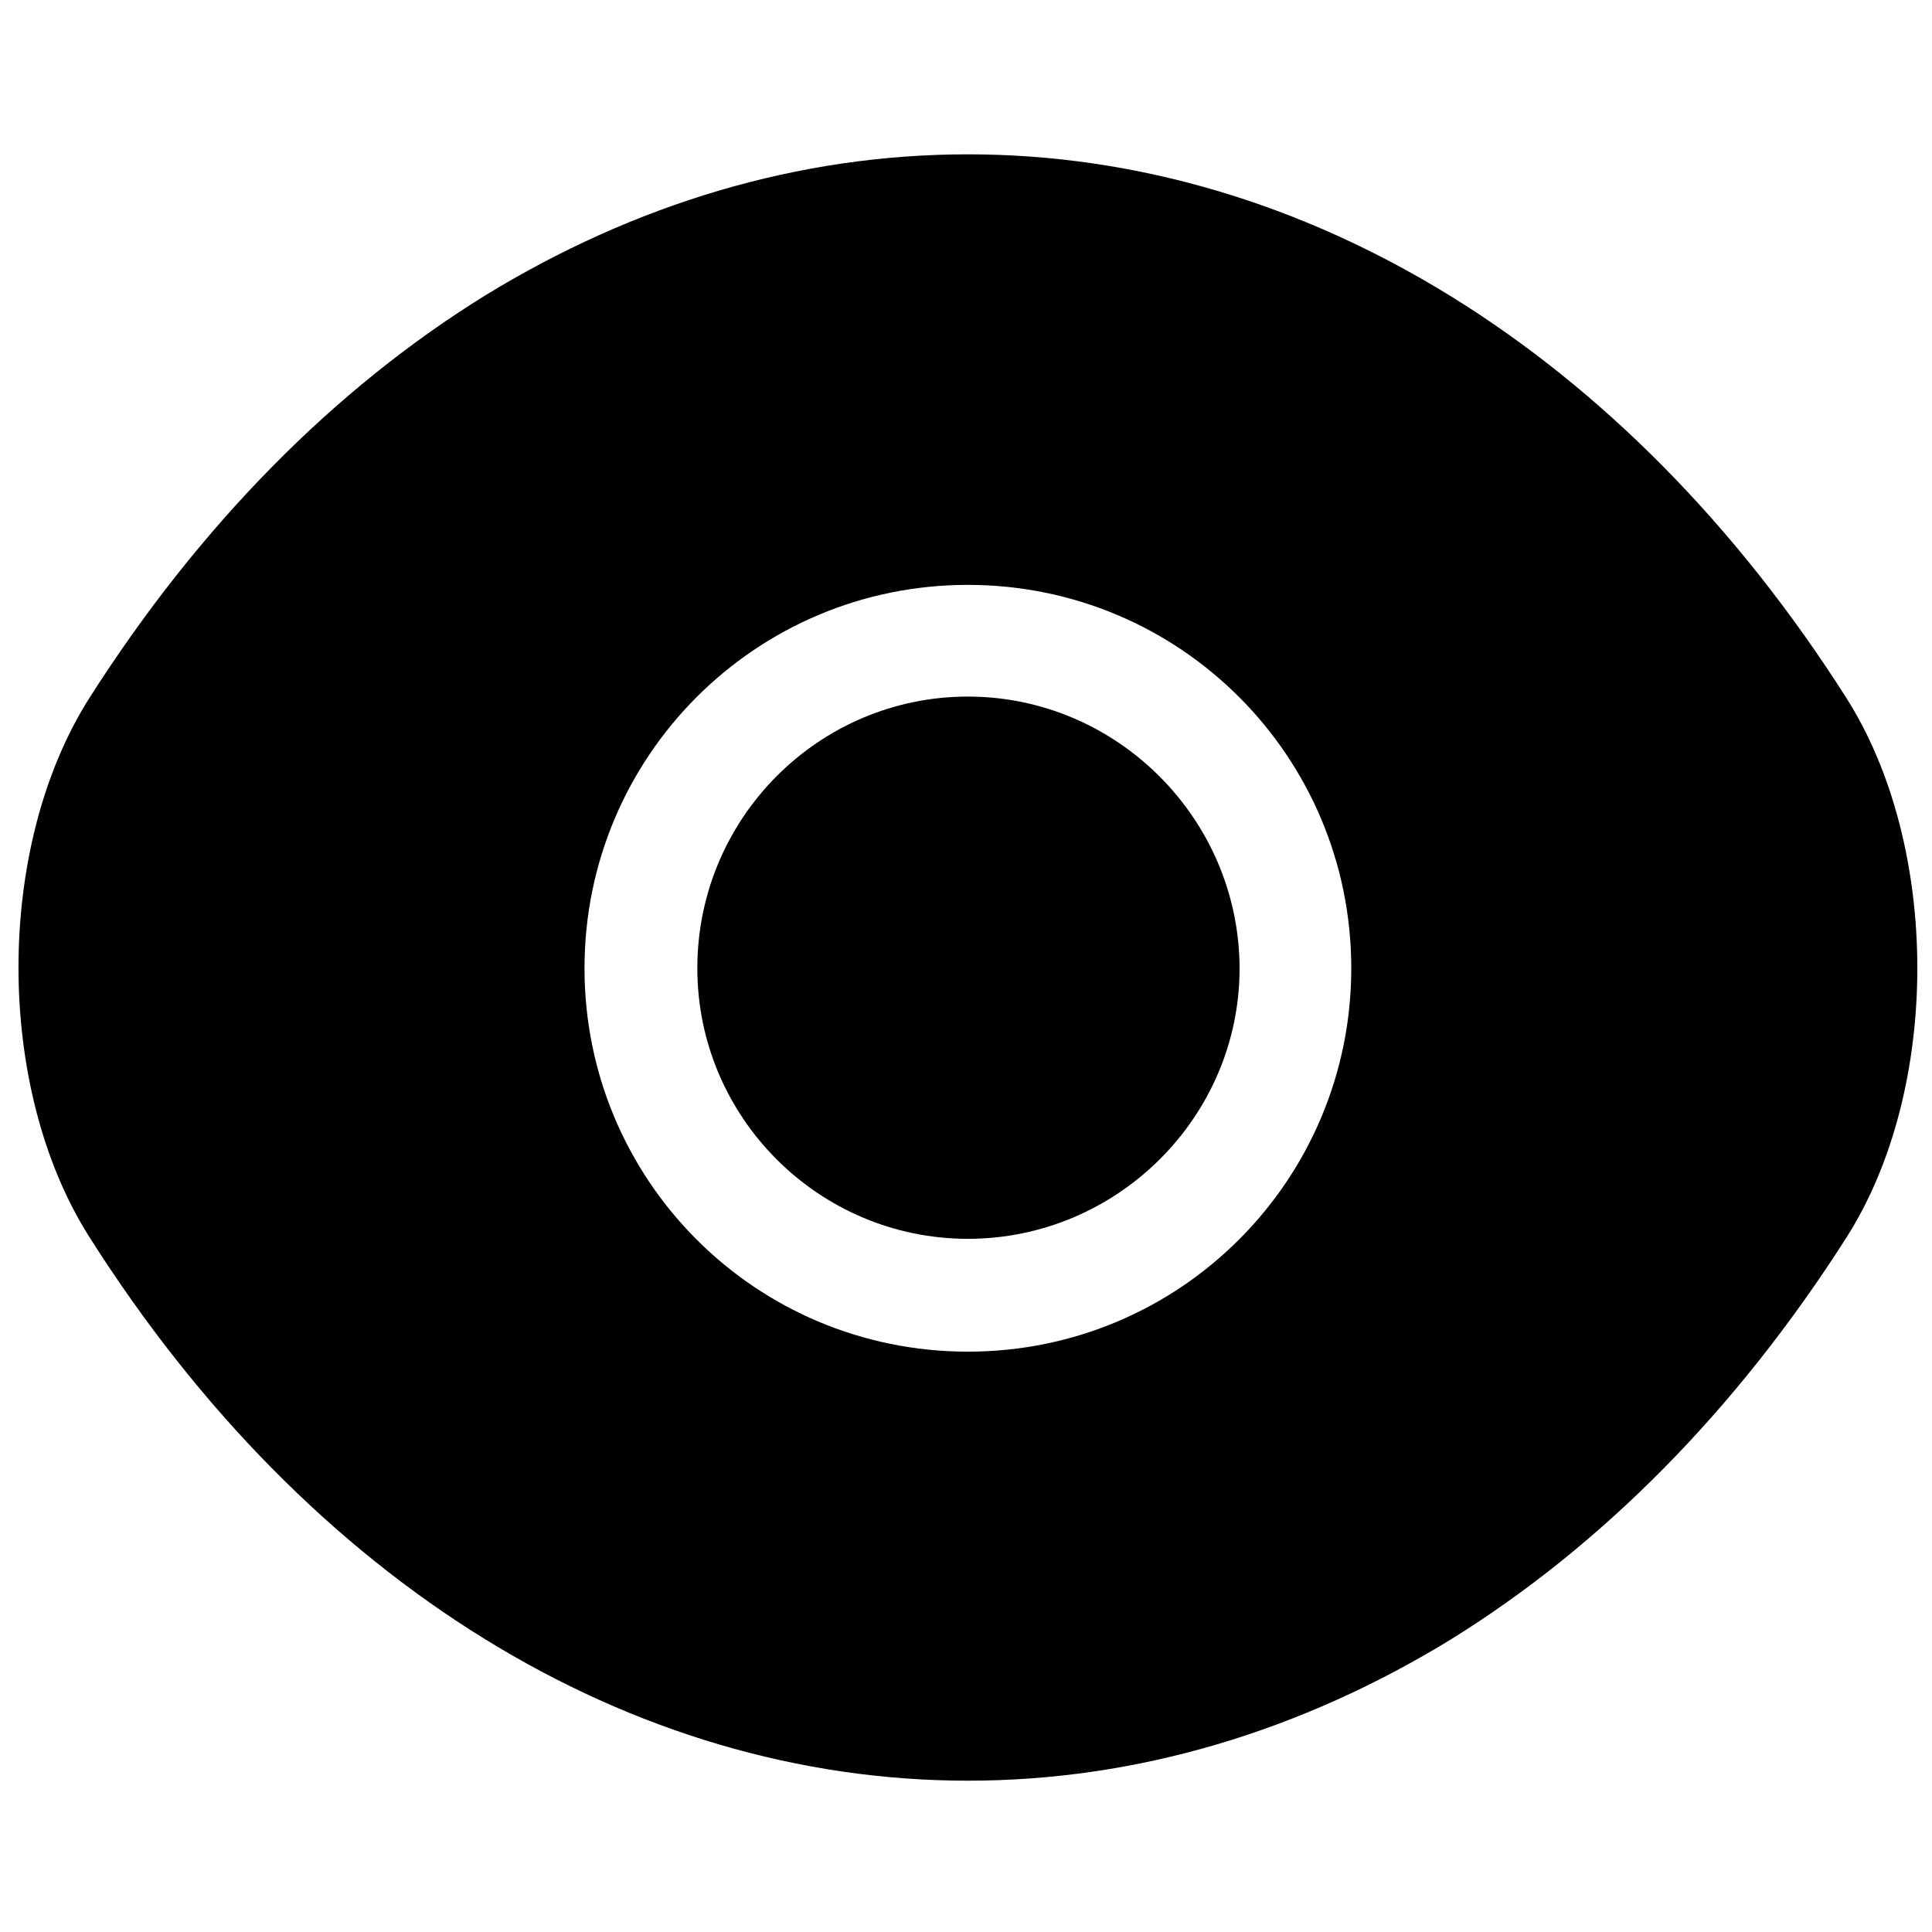
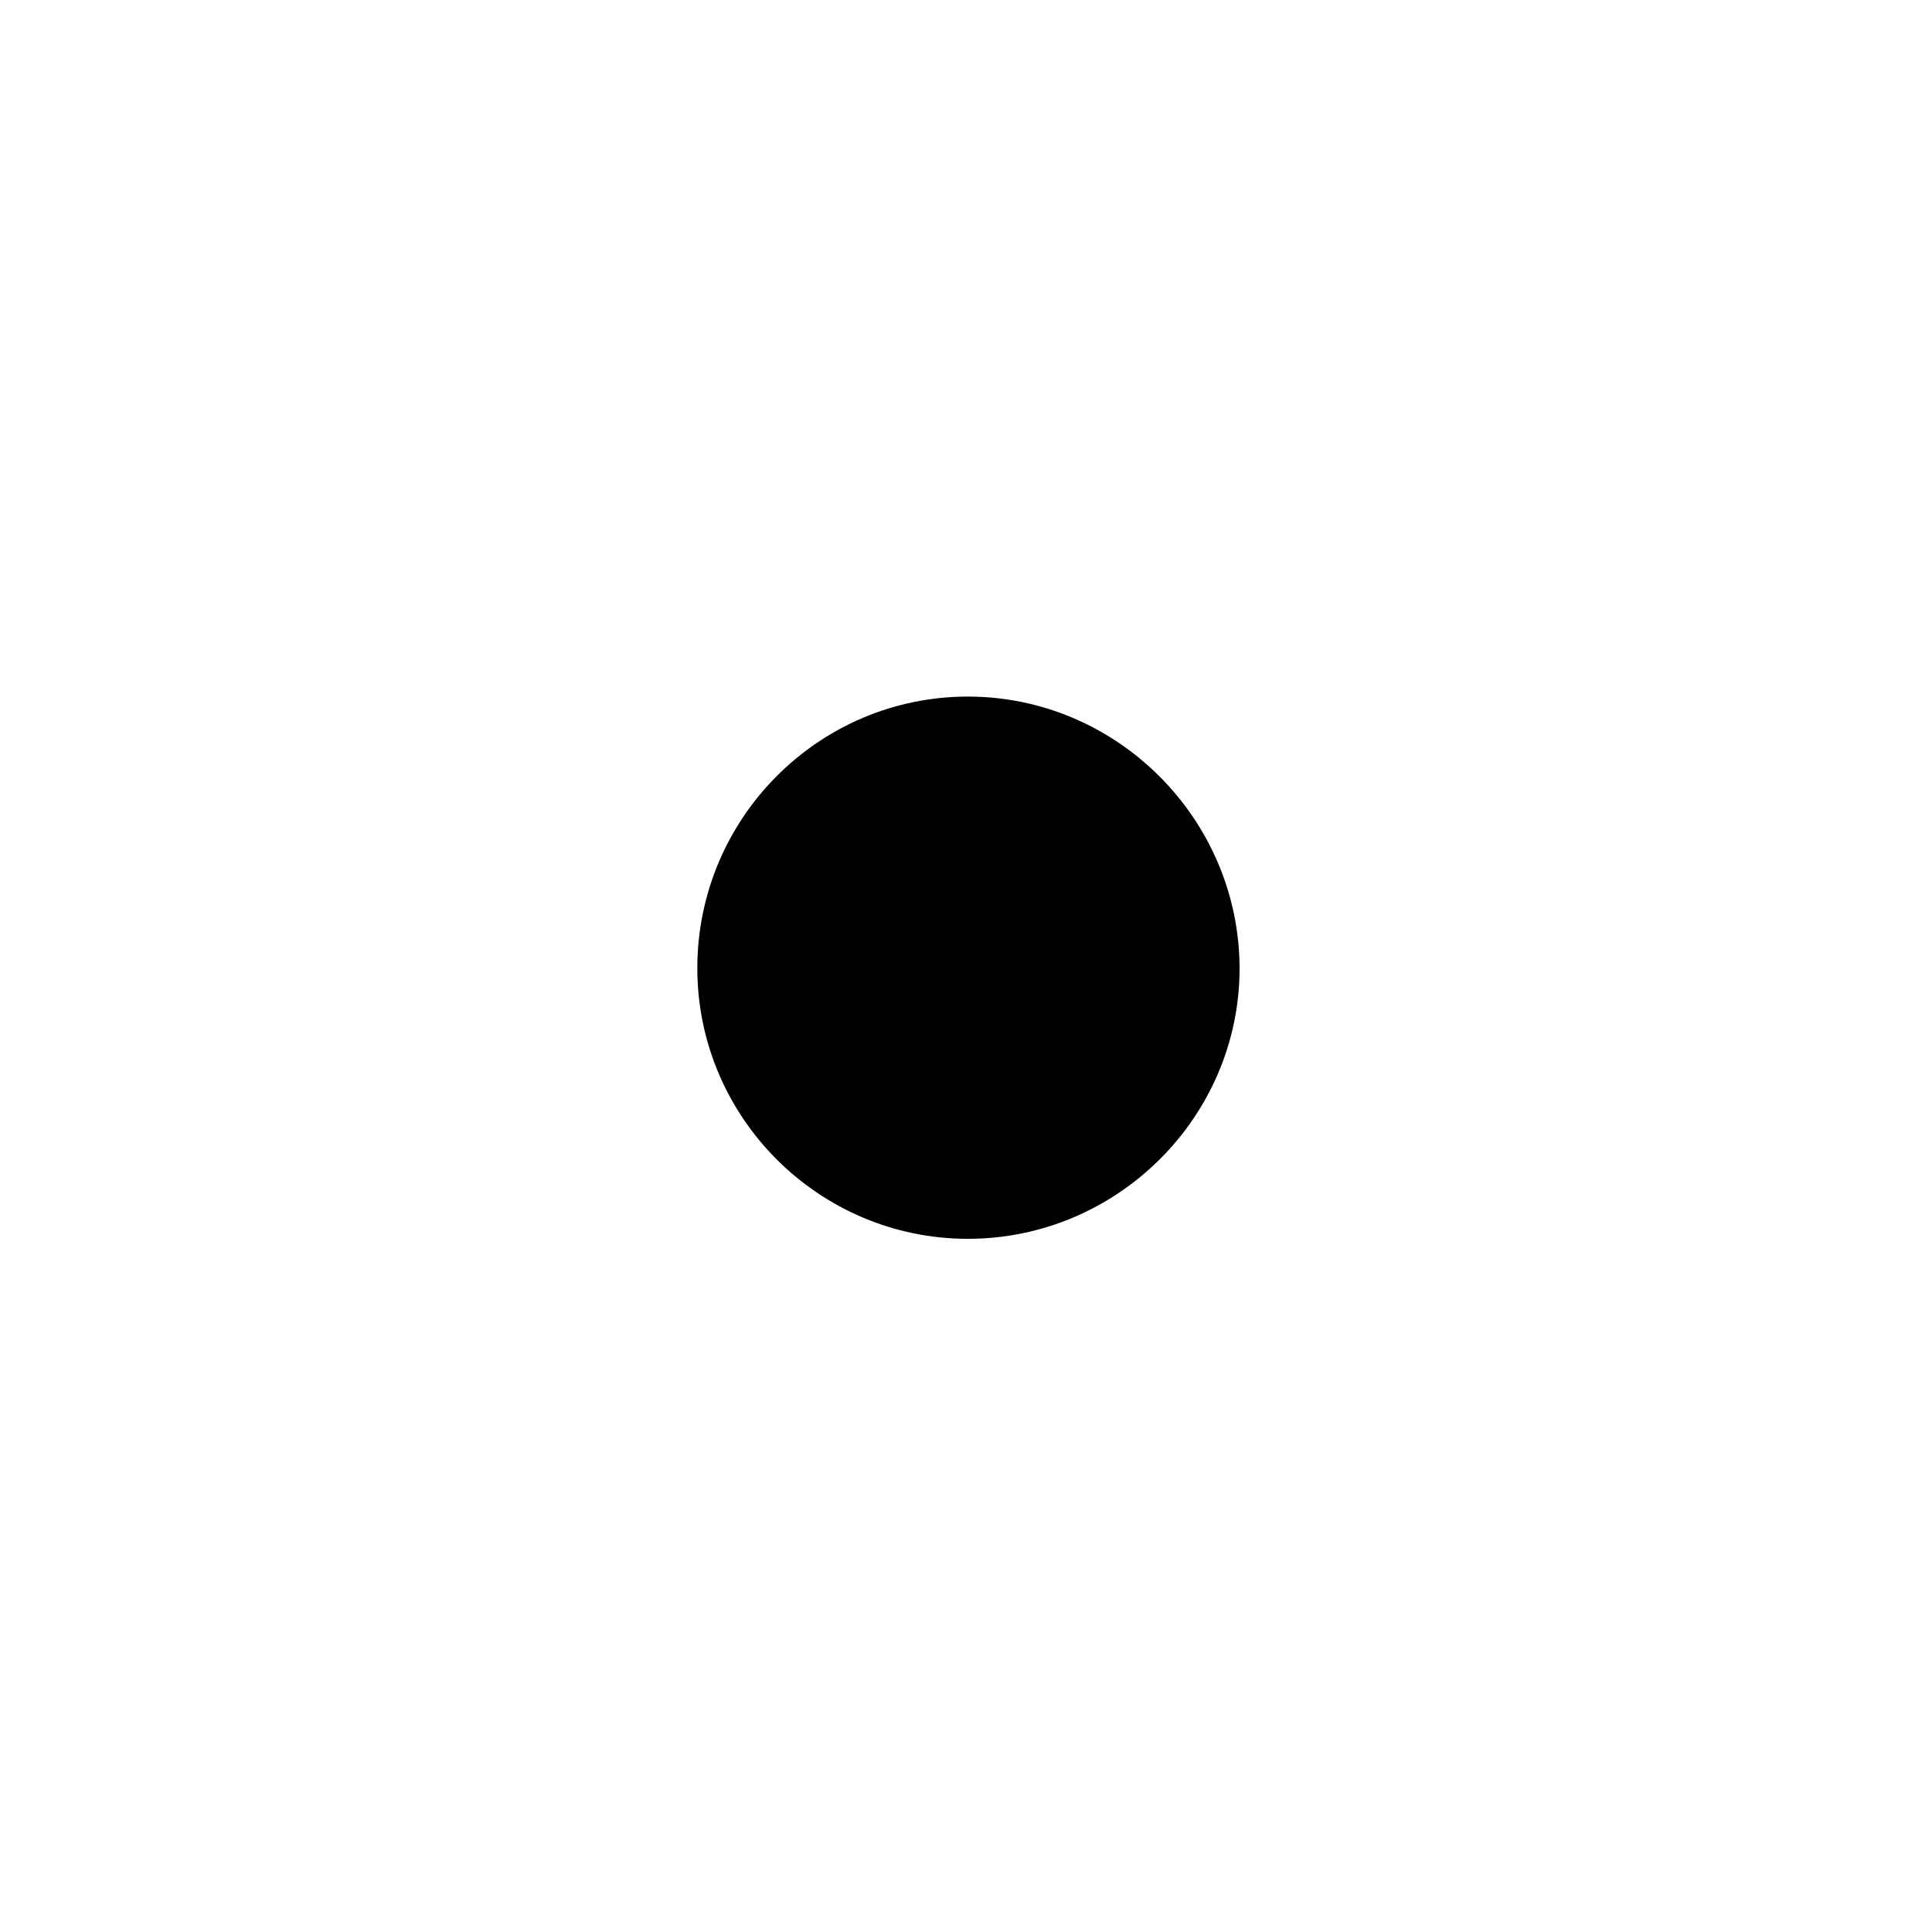
<svg xmlns="http://www.w3.org/2000/svg" version="1.1" id="Layer_1" x="0px" y="0px" viewBox="0 0 512 512" style="enable-background:new 0 0 512 512;" xml:space="preserve">
-   <path d="M489.2,184.8C431.1,93.5,346.1,40.9,256.5,40.9c-44.8,0-88.3,13.1-128.1,37.5C88.7,103,53,139,23.8,184.8  c-25.2,39.5-25.2,103.7,0,143.2c58.1,91.6,143.2,143.9,232.7,143.9c44.8,0,88.3-13.1,128.1-37.5c39.8-24.7,75.5-60.6,104.7-106.4  C514.4,288.7,514.4,224.3,489.2,184.8z M256.5,358.2c-56.4,0-101.6-45.5-101.6-101.6c0-56.1,45.3-101.6,101.6-101.6  s101.6,45.5,101.6,101.6C358.1,312.6,312.9,358.2,256.5,358.2z" />
  <path d="M256.5,184.6c-39.5,0-71.7,32.2-71.7,72c0,39.5,32.2,71.7,71.7,71.7s72-32.2,72-71.7C328.4,217,296,184.6,256.5,184.6z" />
</svg>